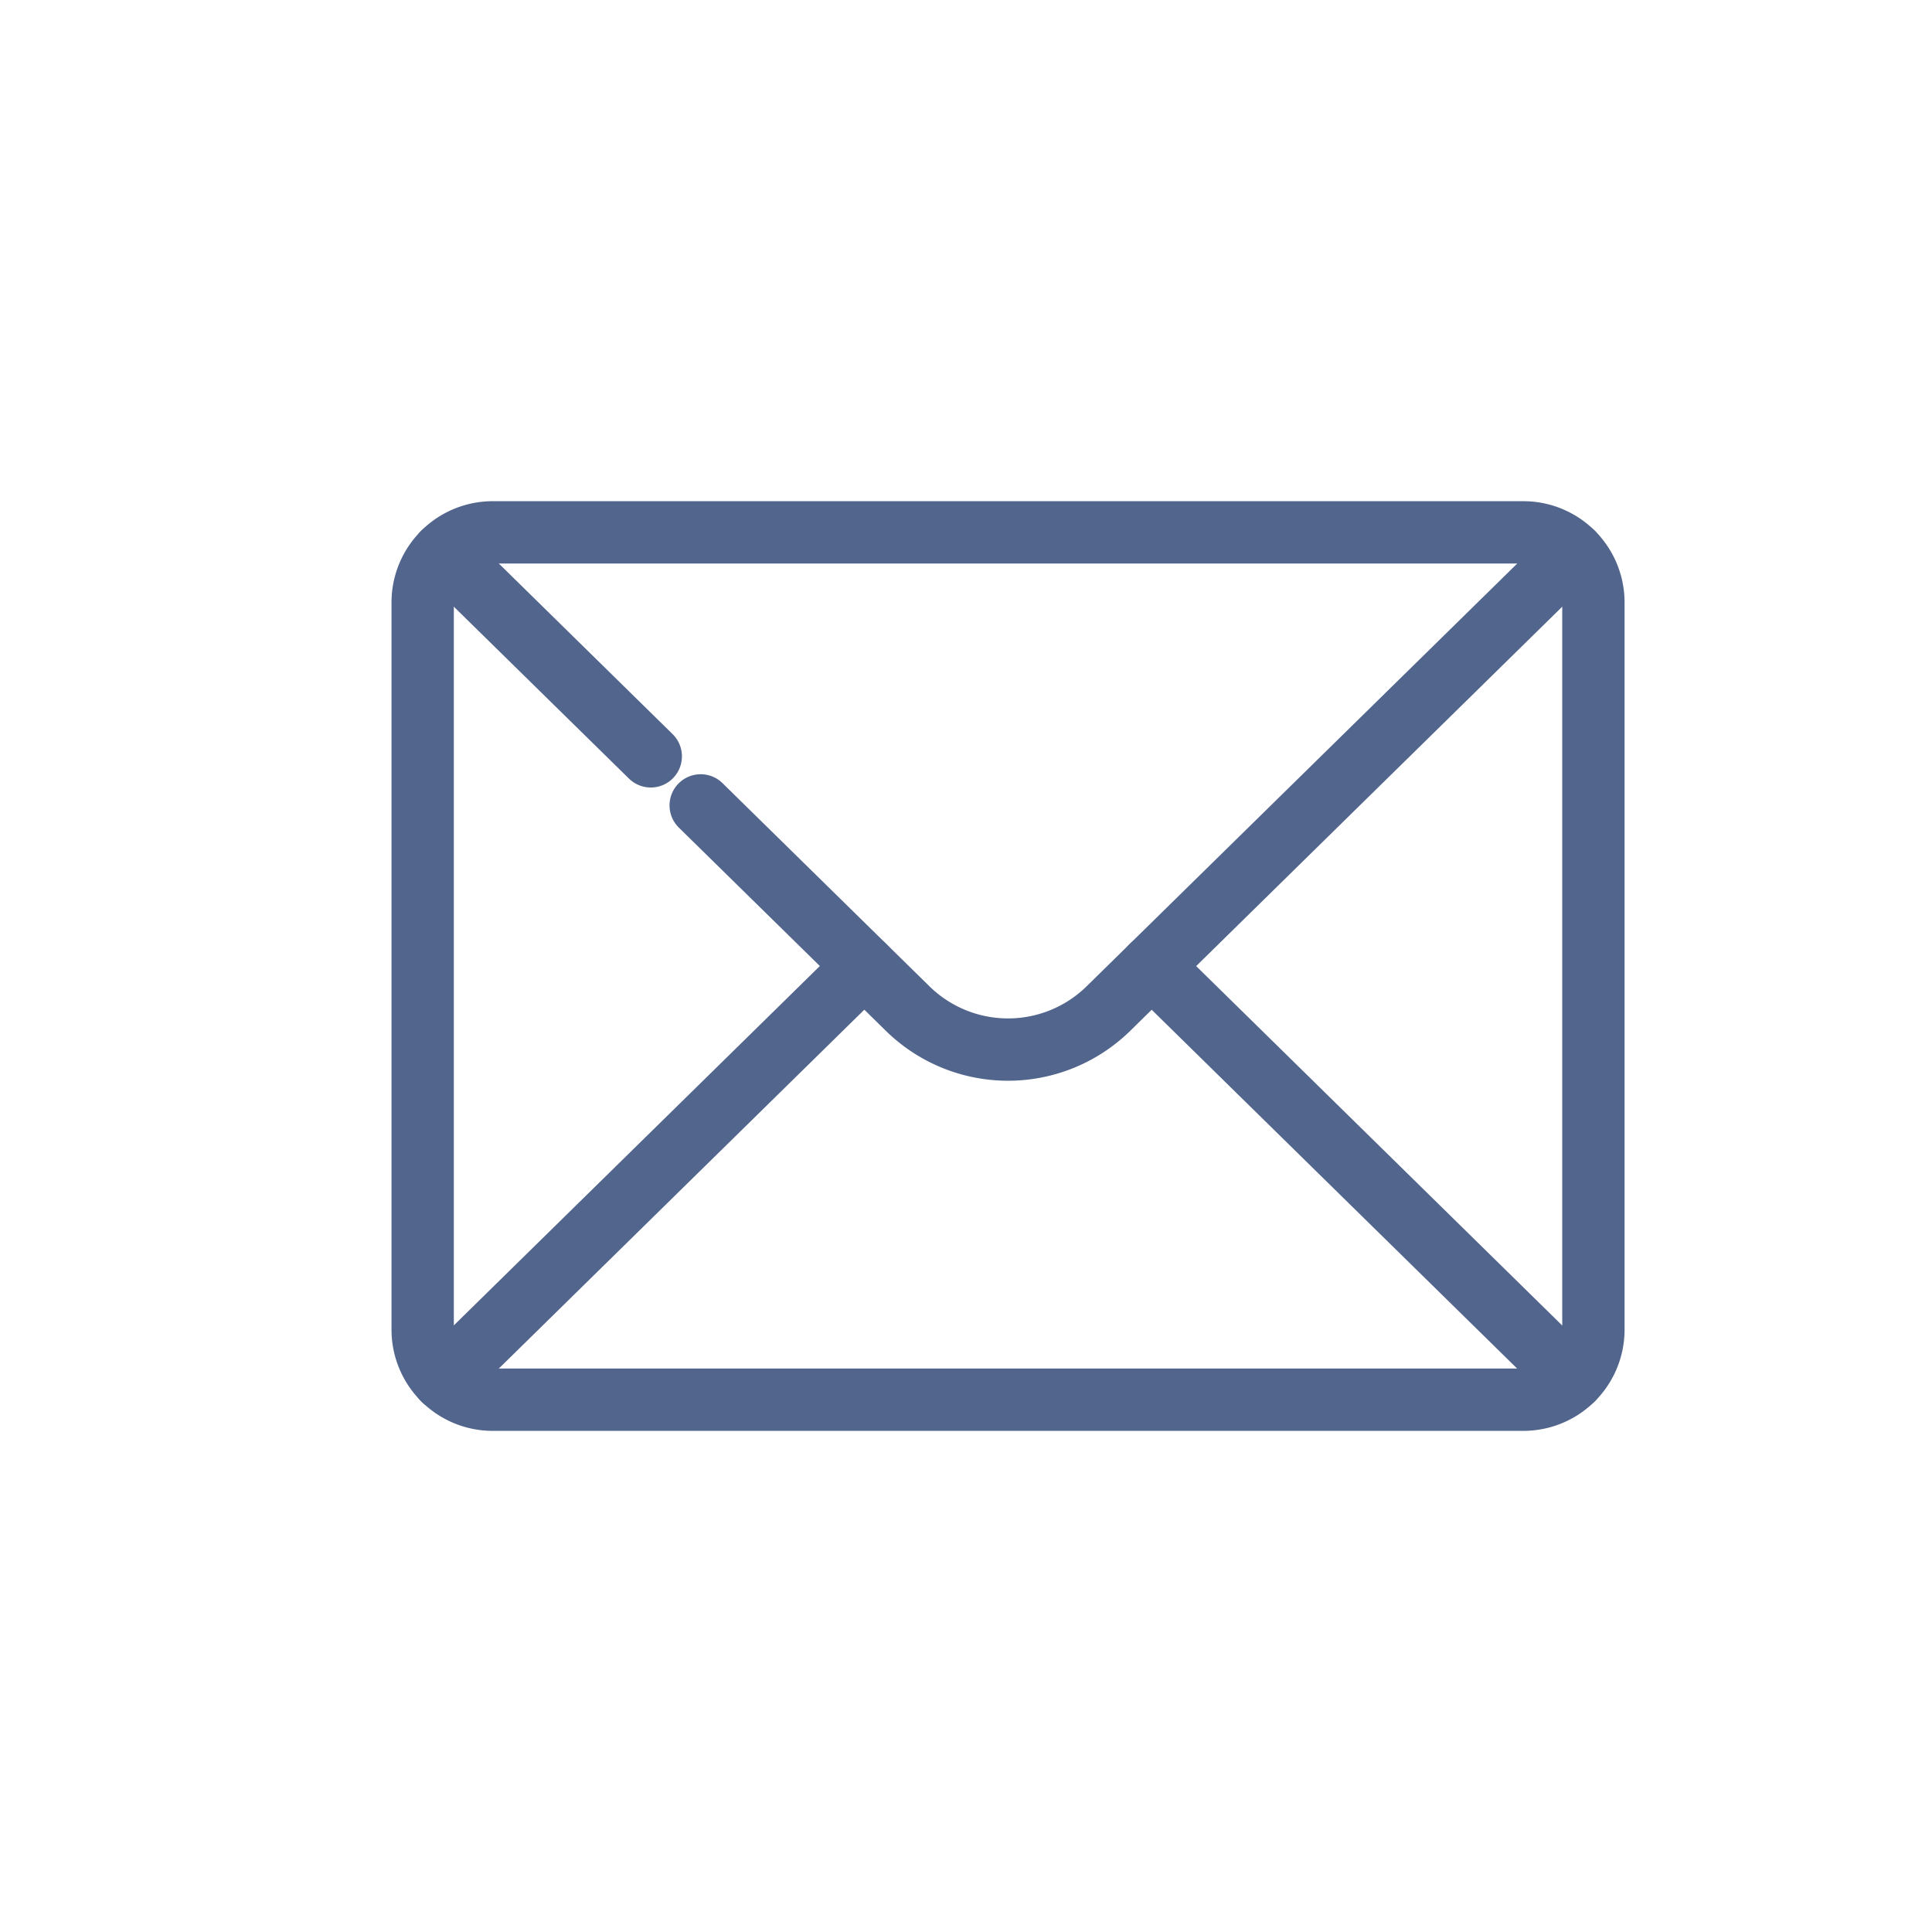
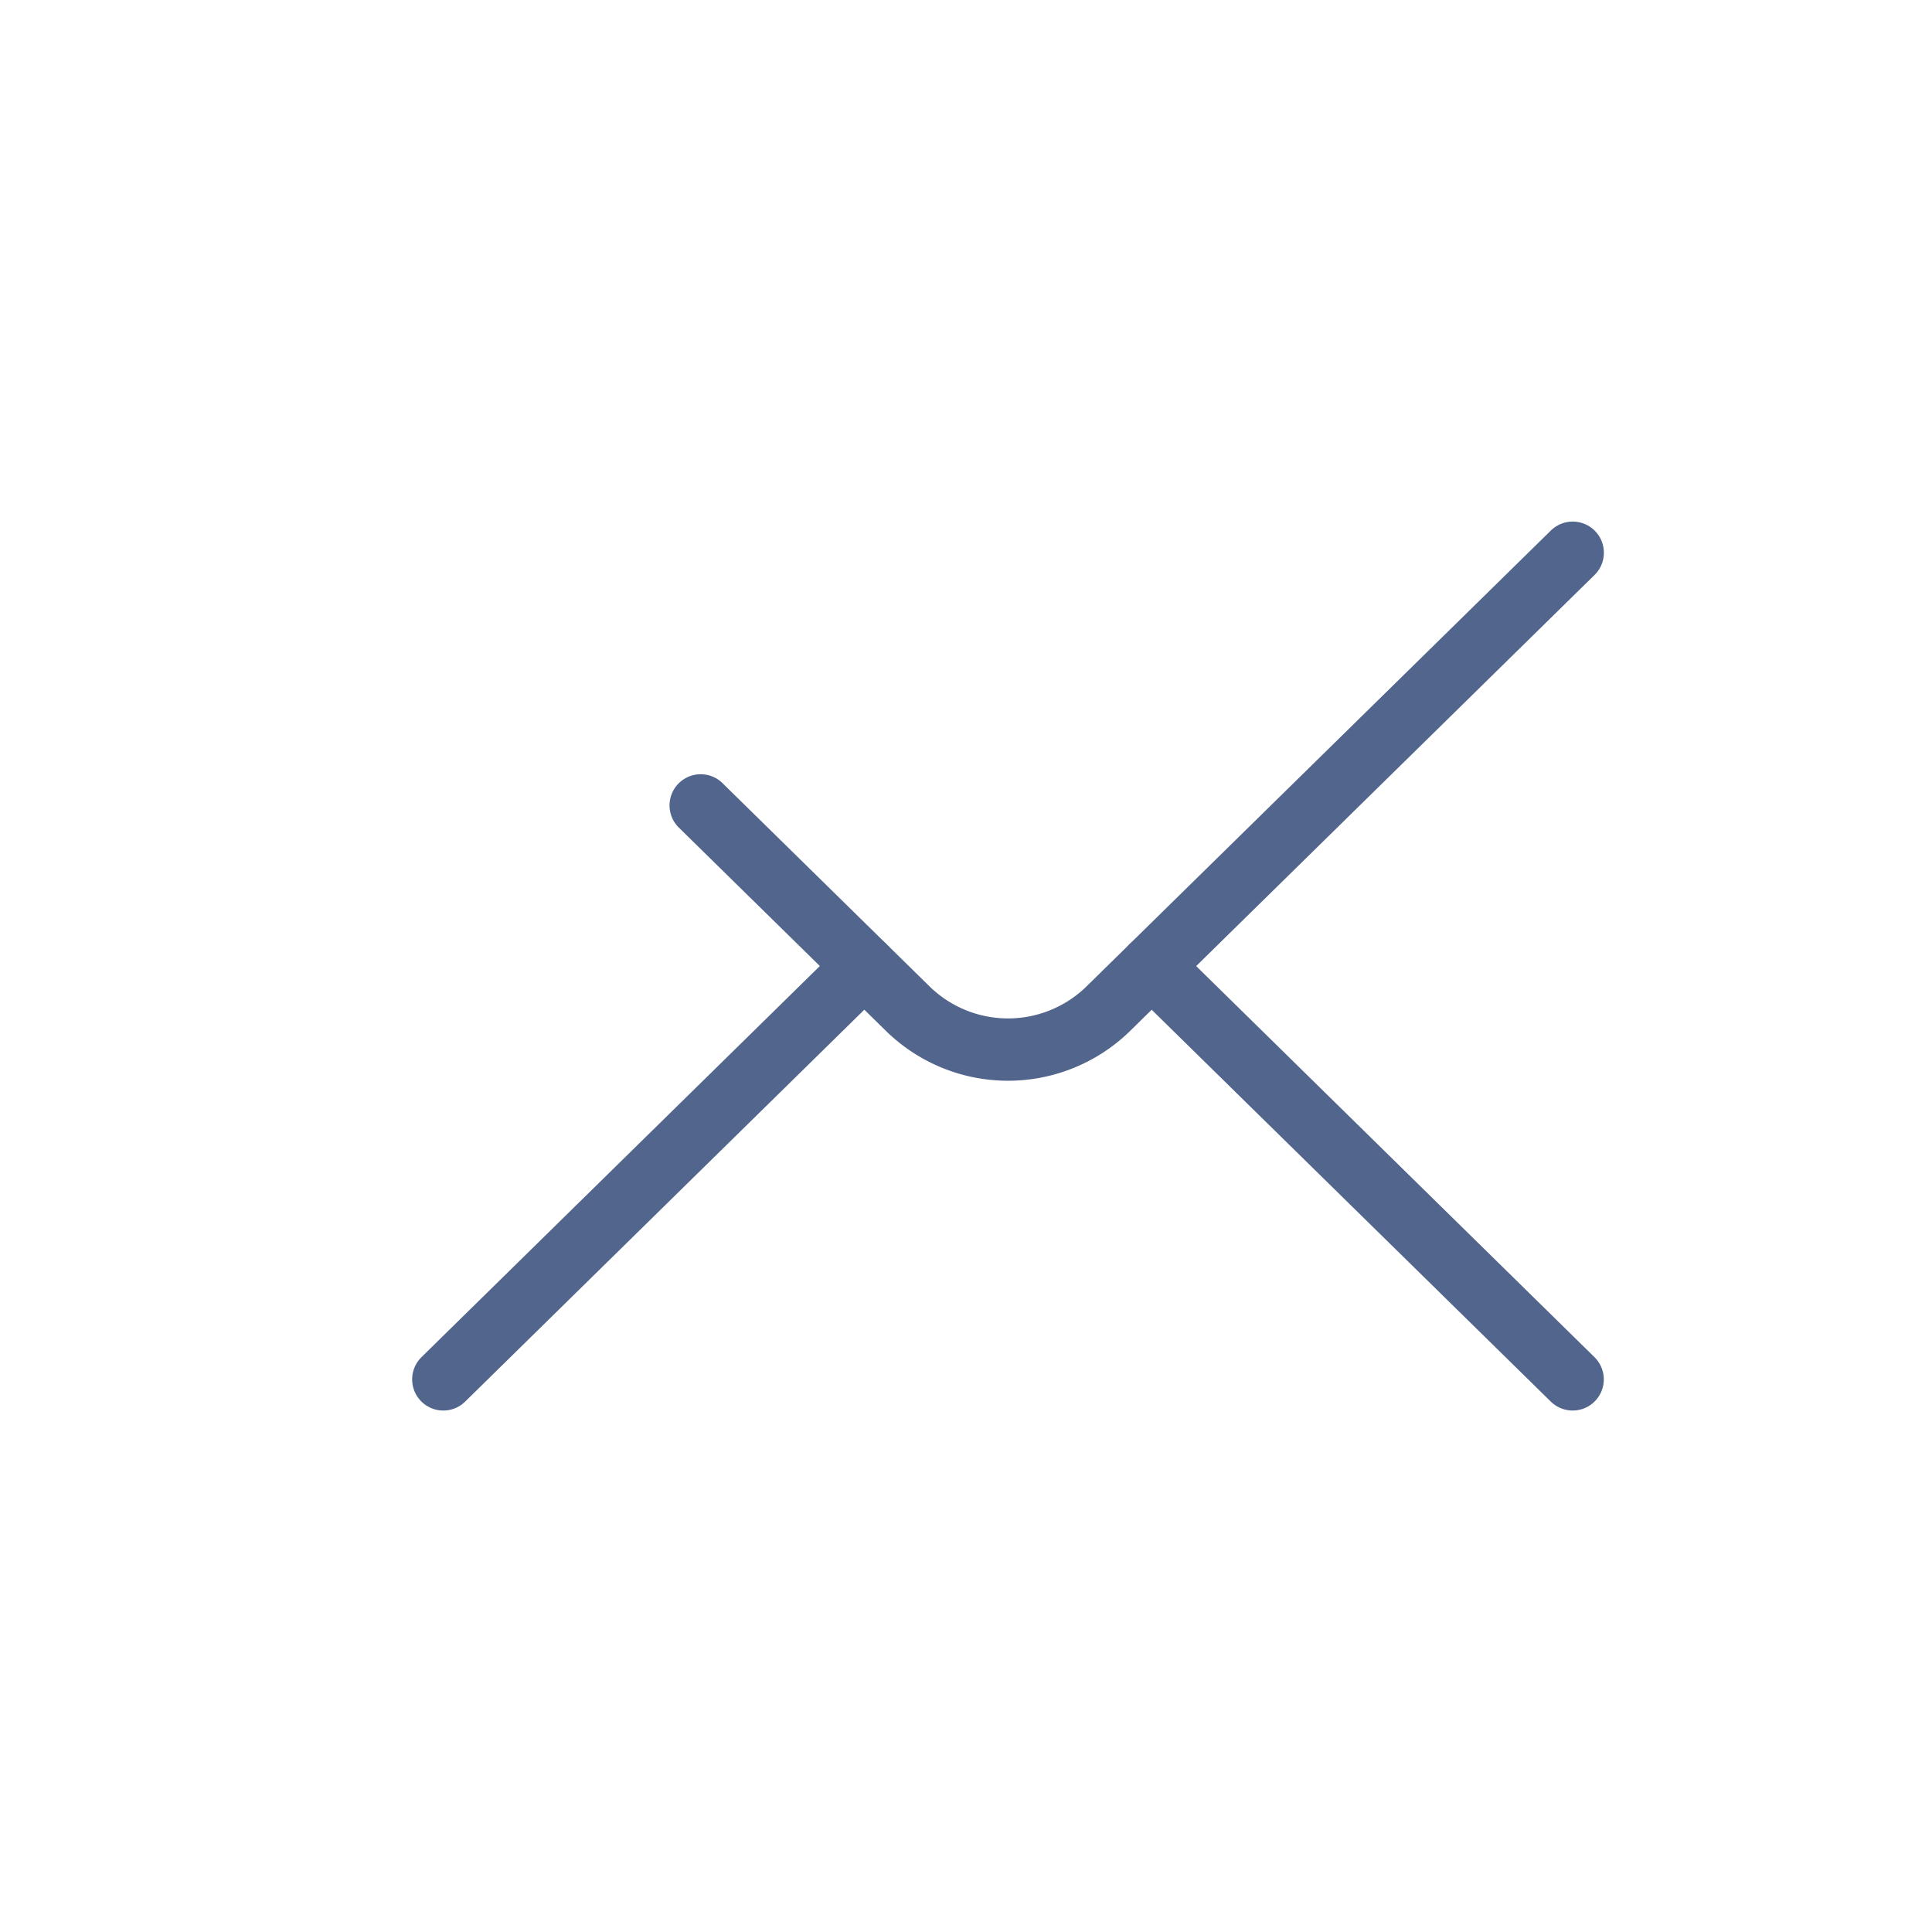
<svg xmlns="http://www.w3.org/2000/svg" width="31" height="31" viewBox="0 0 31 31">
  <defs>
    <clipPath id="clip-path">
      <path id="path2919" d="M0-682.665H20v19H0Z" transform="translate(0 682.665)" fill="none" />
    </clipPath>
  </defs>
  <g id="Group_13094" data-name="Group 13094" transform="translate(-387.341 0.001)">
    <circle id="Ellipse_53" data-name="Ellipse 53" cx="15.5" cy="15.5" r="15.5" transform="translate(387.341 -0.001)" fill="rgba(0,0,0,0)" />
    <g id="g2913" transform="translate(393.5 6)">
      <g id="g2915">
        <g id="g2917" clip-path="url(#clip-path)">
          <g id="g2923" transform="translate(0.623 2.542)">
-             <path id="path2925" d="M-605.014-486.083h-16.517a1.124,1.124,0,0,1-1.134-1.113v-11.689A1.124,1.124,0,0,1-621.531-500h16.517a1.124,1.124,0,0,1,1.134,1.113V-487.2A1.124,1.124,0,0,1-605.014-486.083Z" transform="translate(622.665 499.999)" fill="none" stroke="#52658c" stroke-linecap="round" stroke-linejoin="round" stroke-width="1" />
-           </g>
+             </g>
          <g id="g2927" transform="translate(12.321 9.5)">
            <path id="path2929" d="M-231.529-231.651l-6.755-6.632" transform="translate(238.283 238.283)" fill="none" stroke="#52658c" stroke-linecap="round" stroke-linejoin="round" stroke-width="1" />
          </g>
          <g id="g2931" transform="translate(0.955 9.5)">
            <path id="path2933" d="M-231.529,0l-6.755,6.632" transform="translate(238.283)" fill="none" stroke="#52658c" stroke-linecap="round" stroke-linejoin="round" stroke-width="1" />
          </g>
          <g id="g2935" transform="translate(0.955 2.868)">
-             <path id="path2937" d="M0,0,3.328,3.267" fill="none" stroke="#52658c" stroke-linecap="round" stroke-linejoin="round" stroke-width="1" />
-           </g>
+             </g>
          <g id="g2939" transform="translate(5.084 2.868)">
            <path id="path2941" d="M0-141.612l3.328,3.267a2.3,2.3,0,0,0,3.207,0l7.457-7.321" transform="translate(0 145.666)" fill="none" stroke="#52658c" stroke-linecap="round" stroke-linejoin="round" stroke-width="1" />
          </g>
        </g>
      </g>
    </g>
  </g>
</svg>